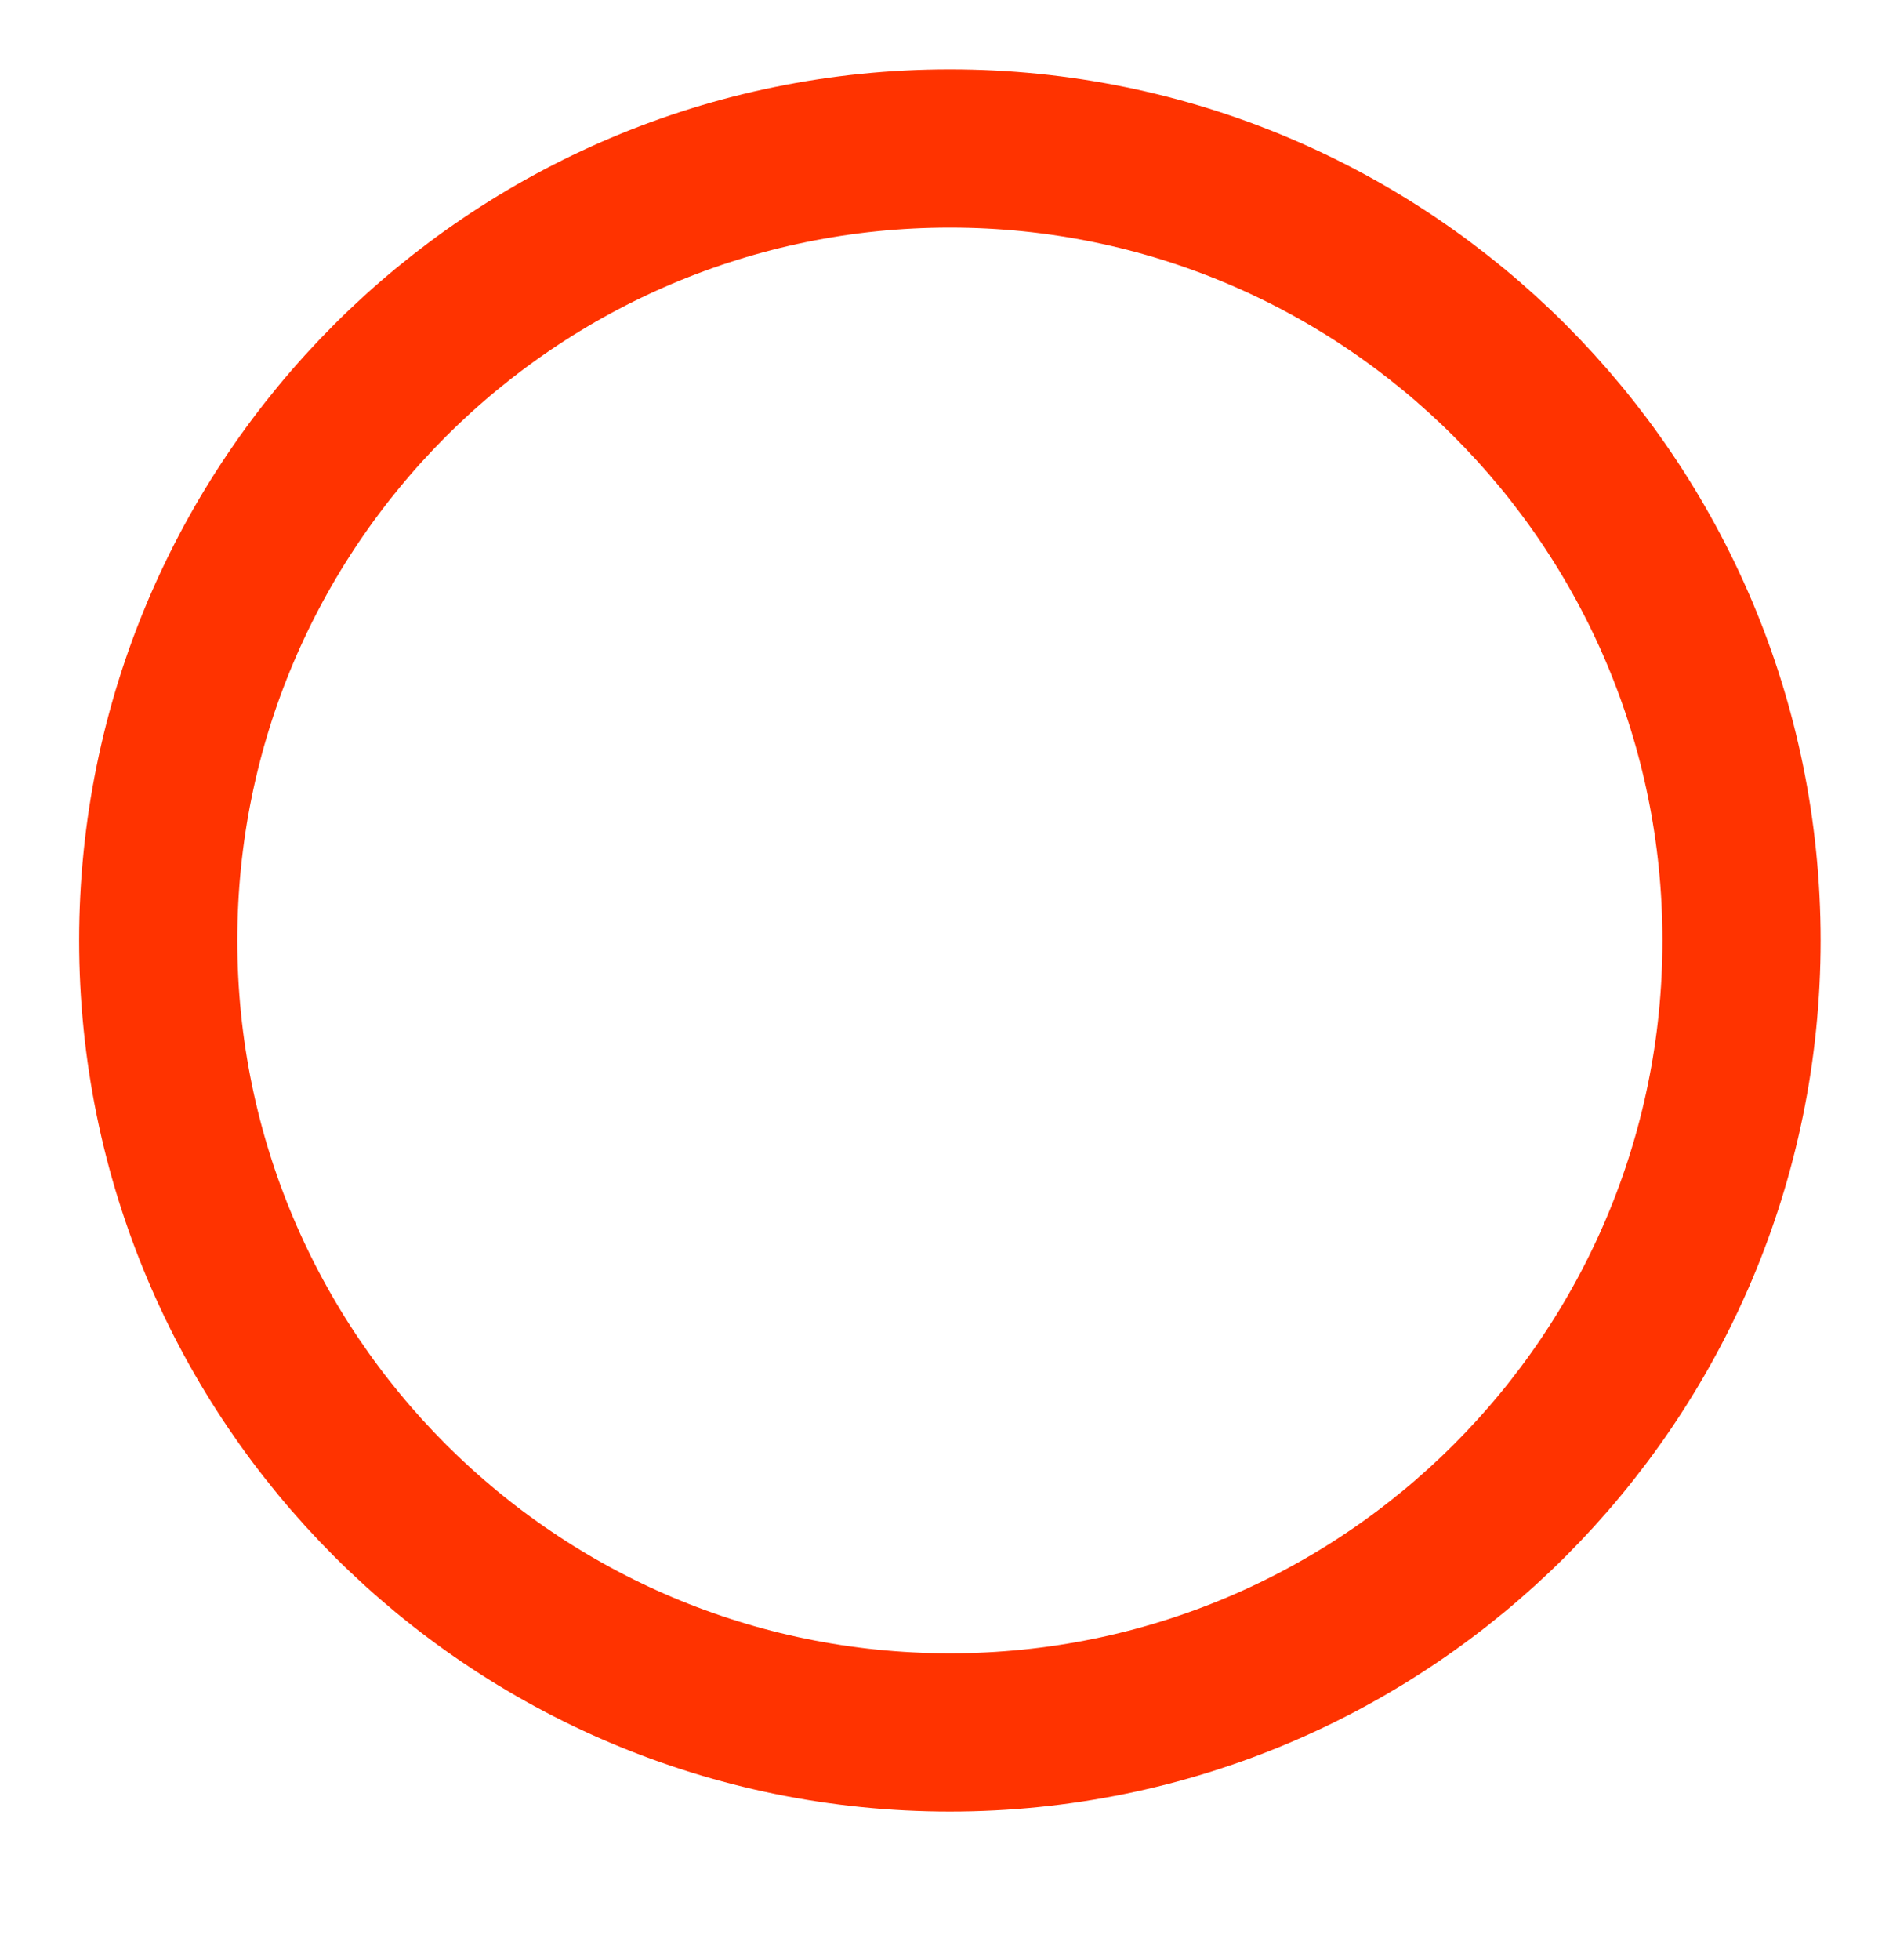
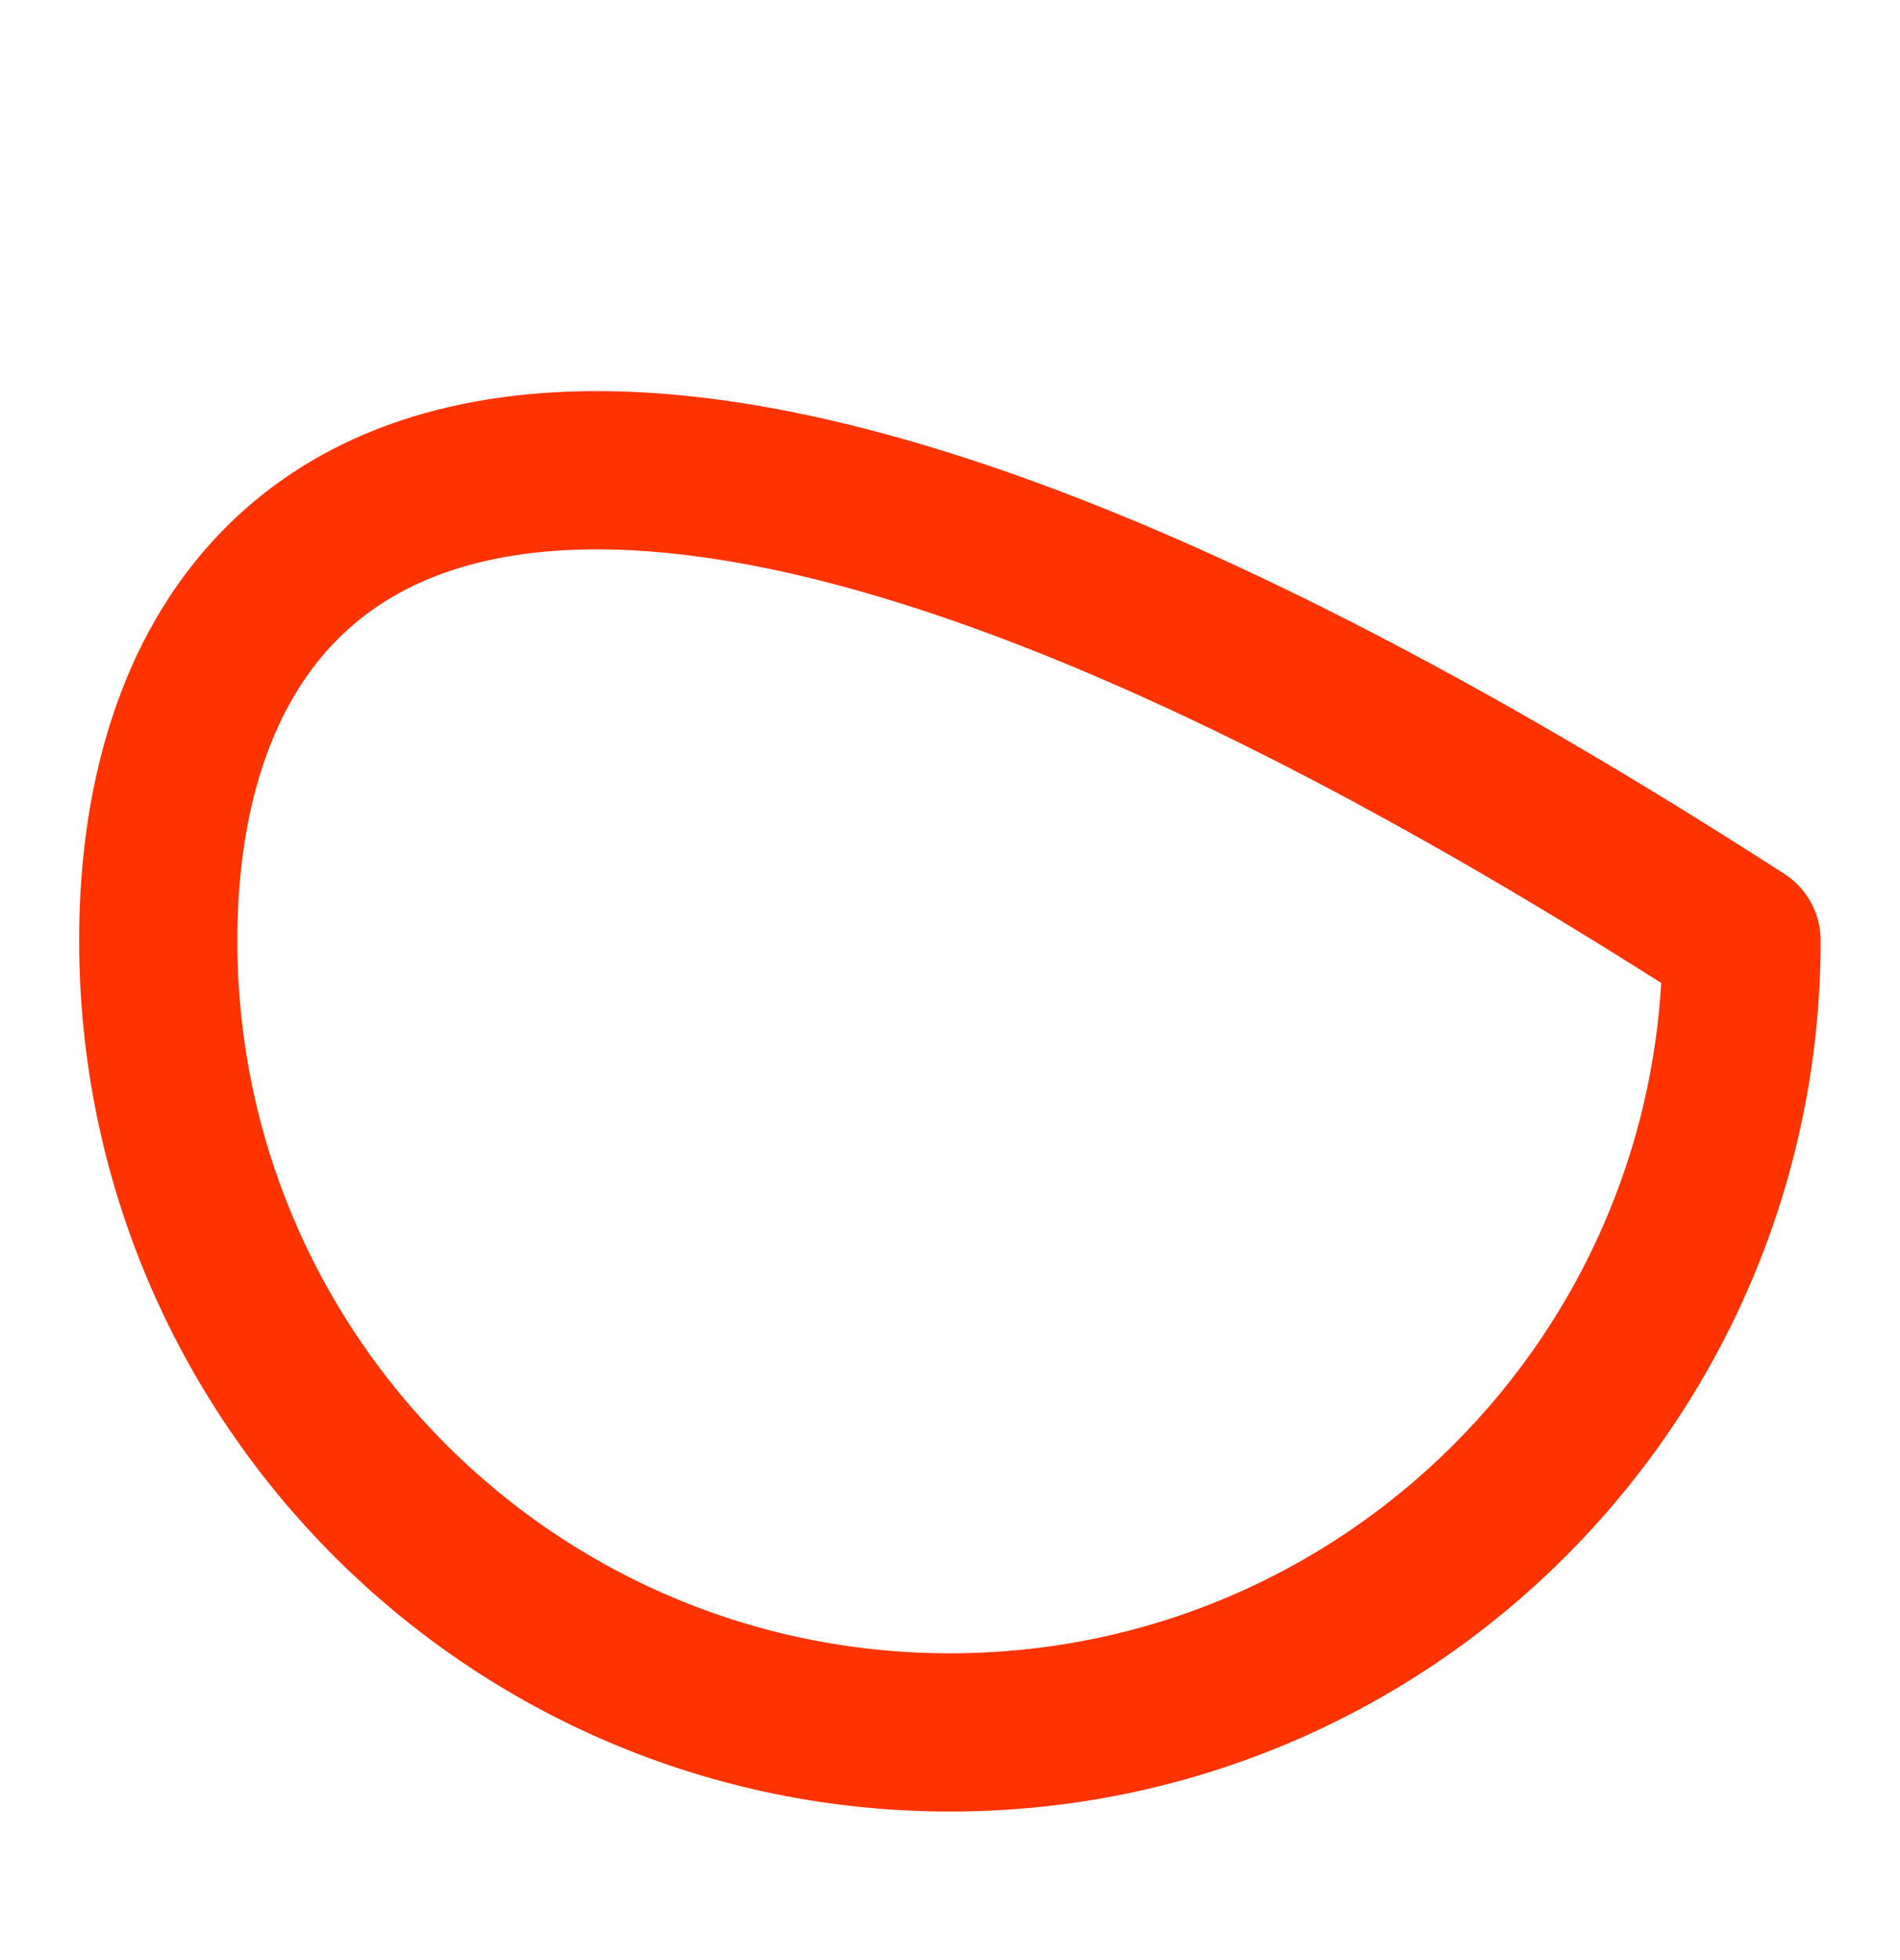
<svg xmlns="http://www.w3.org/2000/svg" width="32" height="33" viewBox="0 0 32 33" fill="none">
-   <path d="M15.998 29.167C23.362 29.167 29.331 23.197 29.331 15.833C29.331 8.47 23.362 2.5 15.998 2.5C8.634 2.5 2.665 8.47 2.665 15.833C2.665 23.197 8.634 29.167 15.998 29.167Z" stroke="#ff3300" stroke-width="2.664" stroke-linecap="round" stroke-linejoin="round" />
+   <path d="M15.998 29.167C23.362 29.167 29.331 23.197 29.331 15.833C8.634 2.5 2.665 8.47 2.665 15.833C2.665 23.197 8.634 29.167 15.998 29.167Z" stroke="#ff3300" stroke-width="2.664" stroke-linecap="round" stroke-linejoin="round" />
</svg>